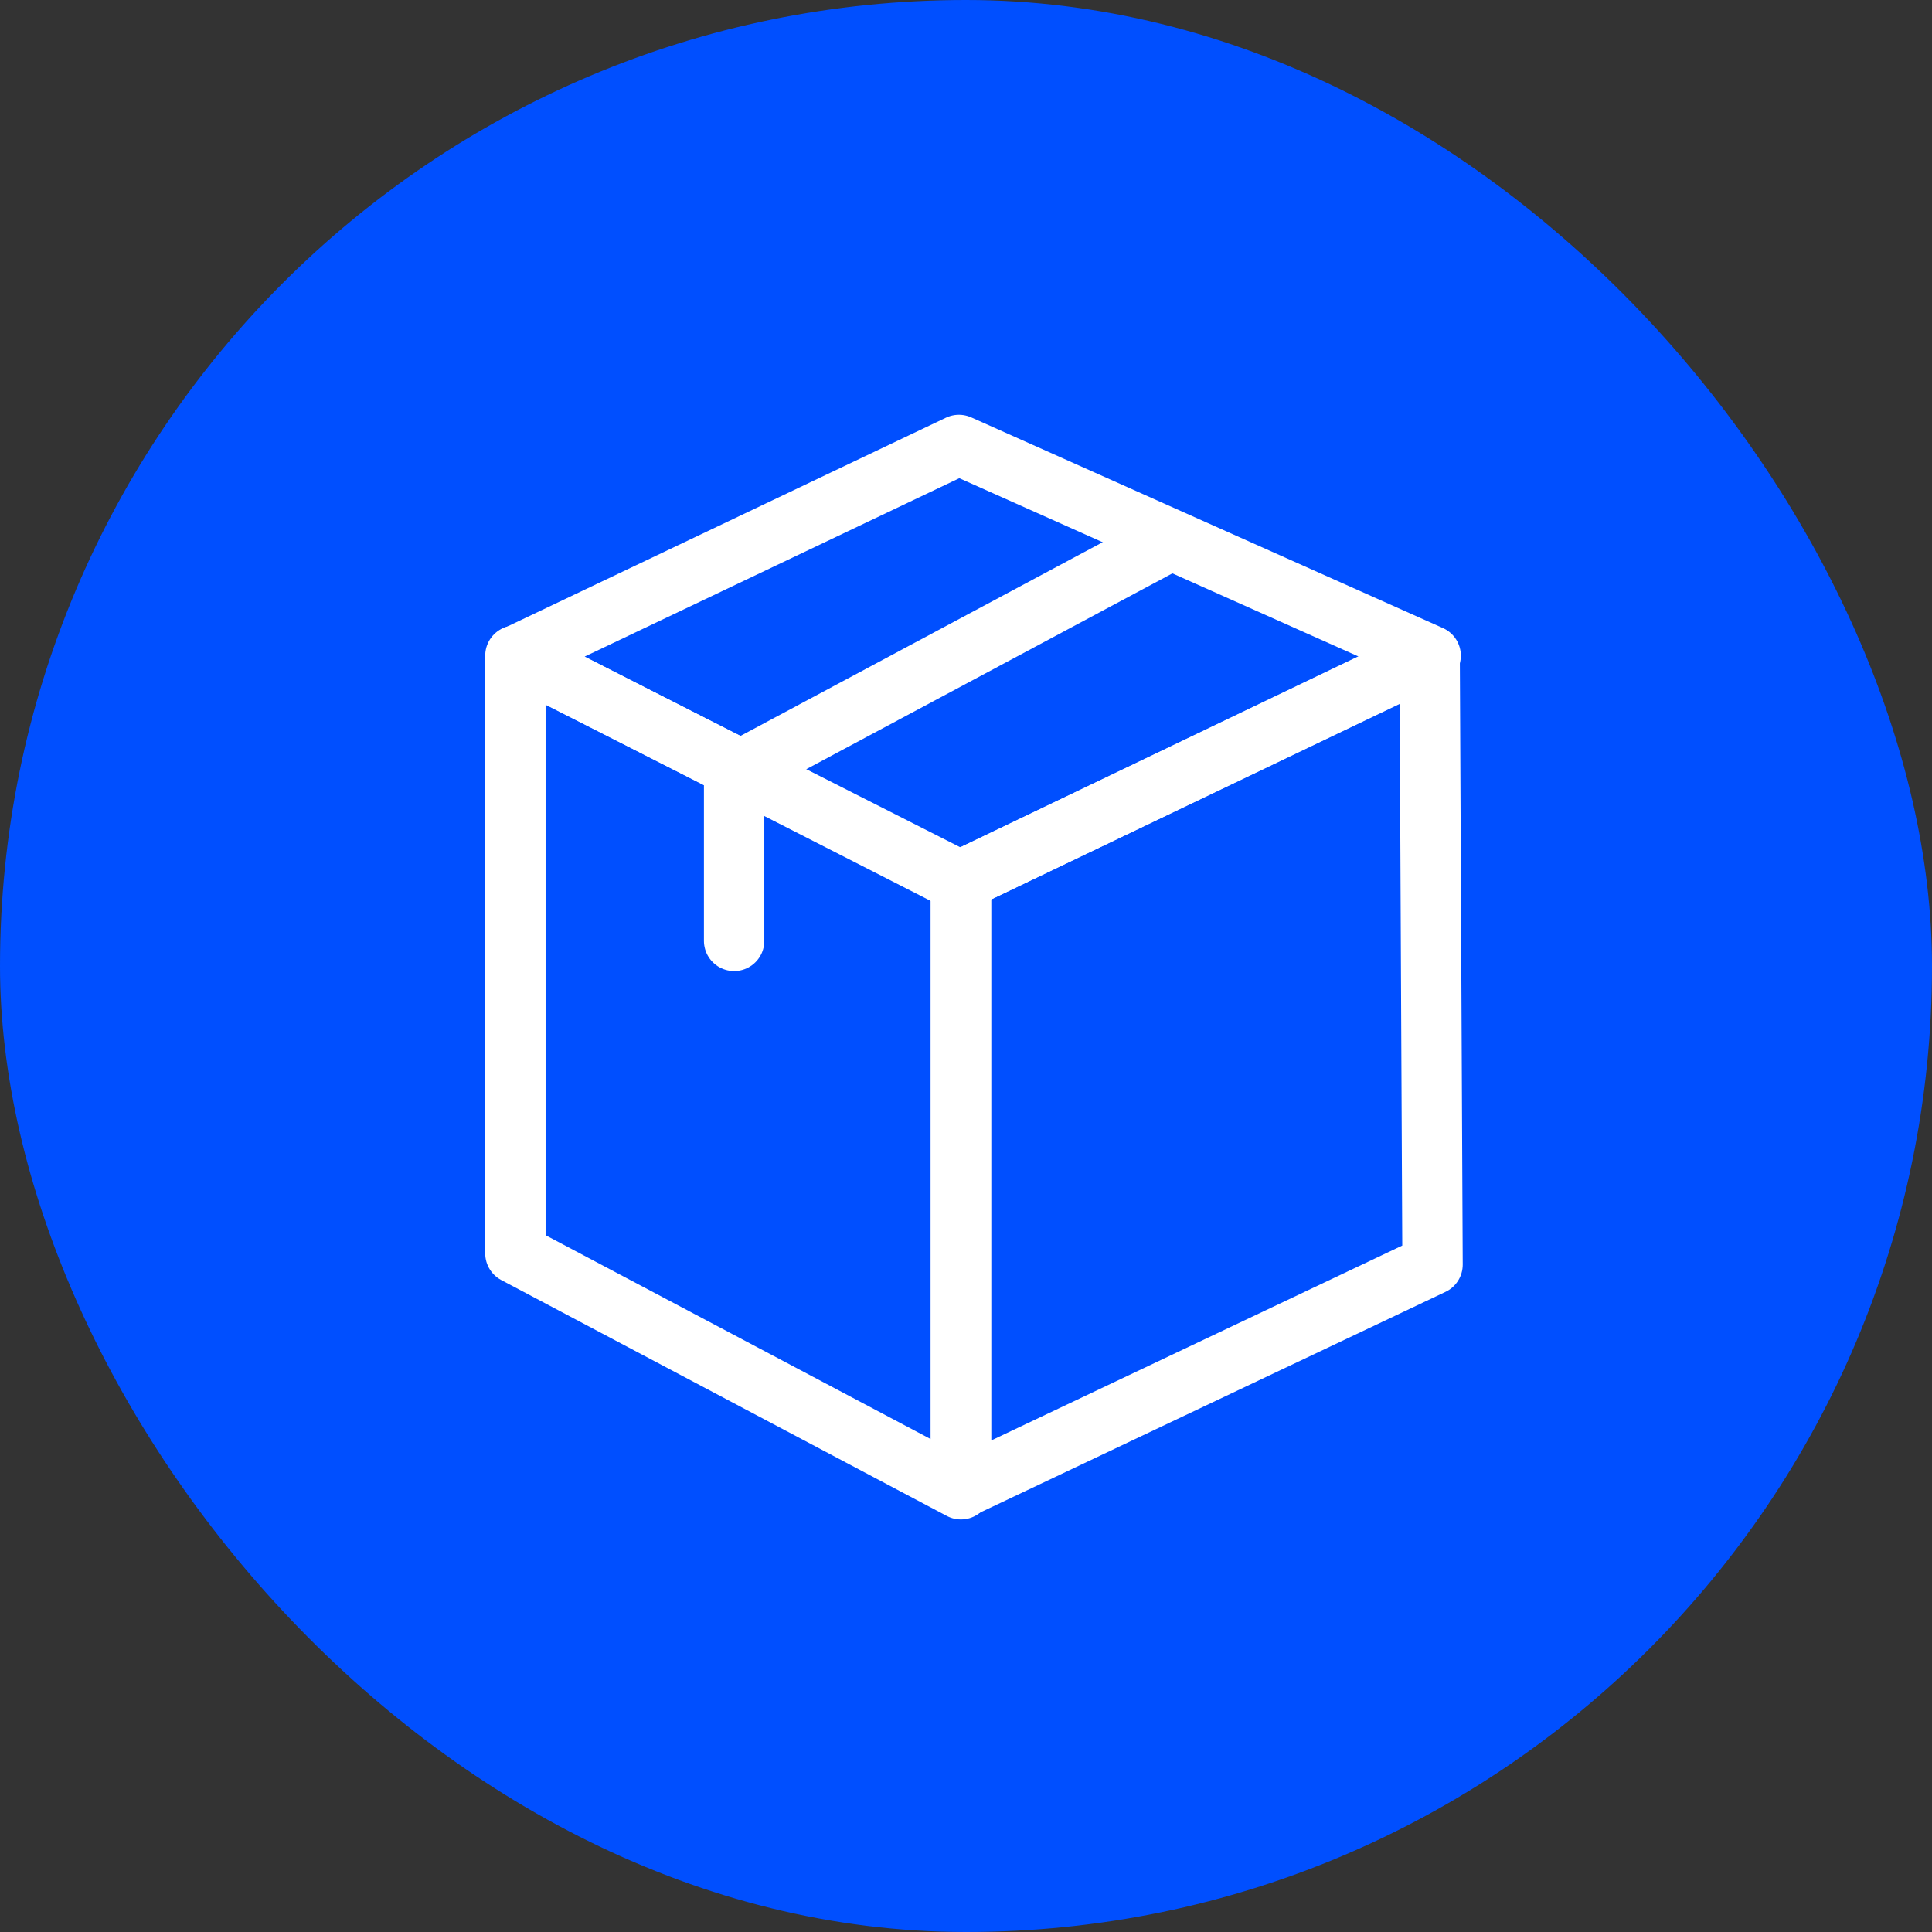
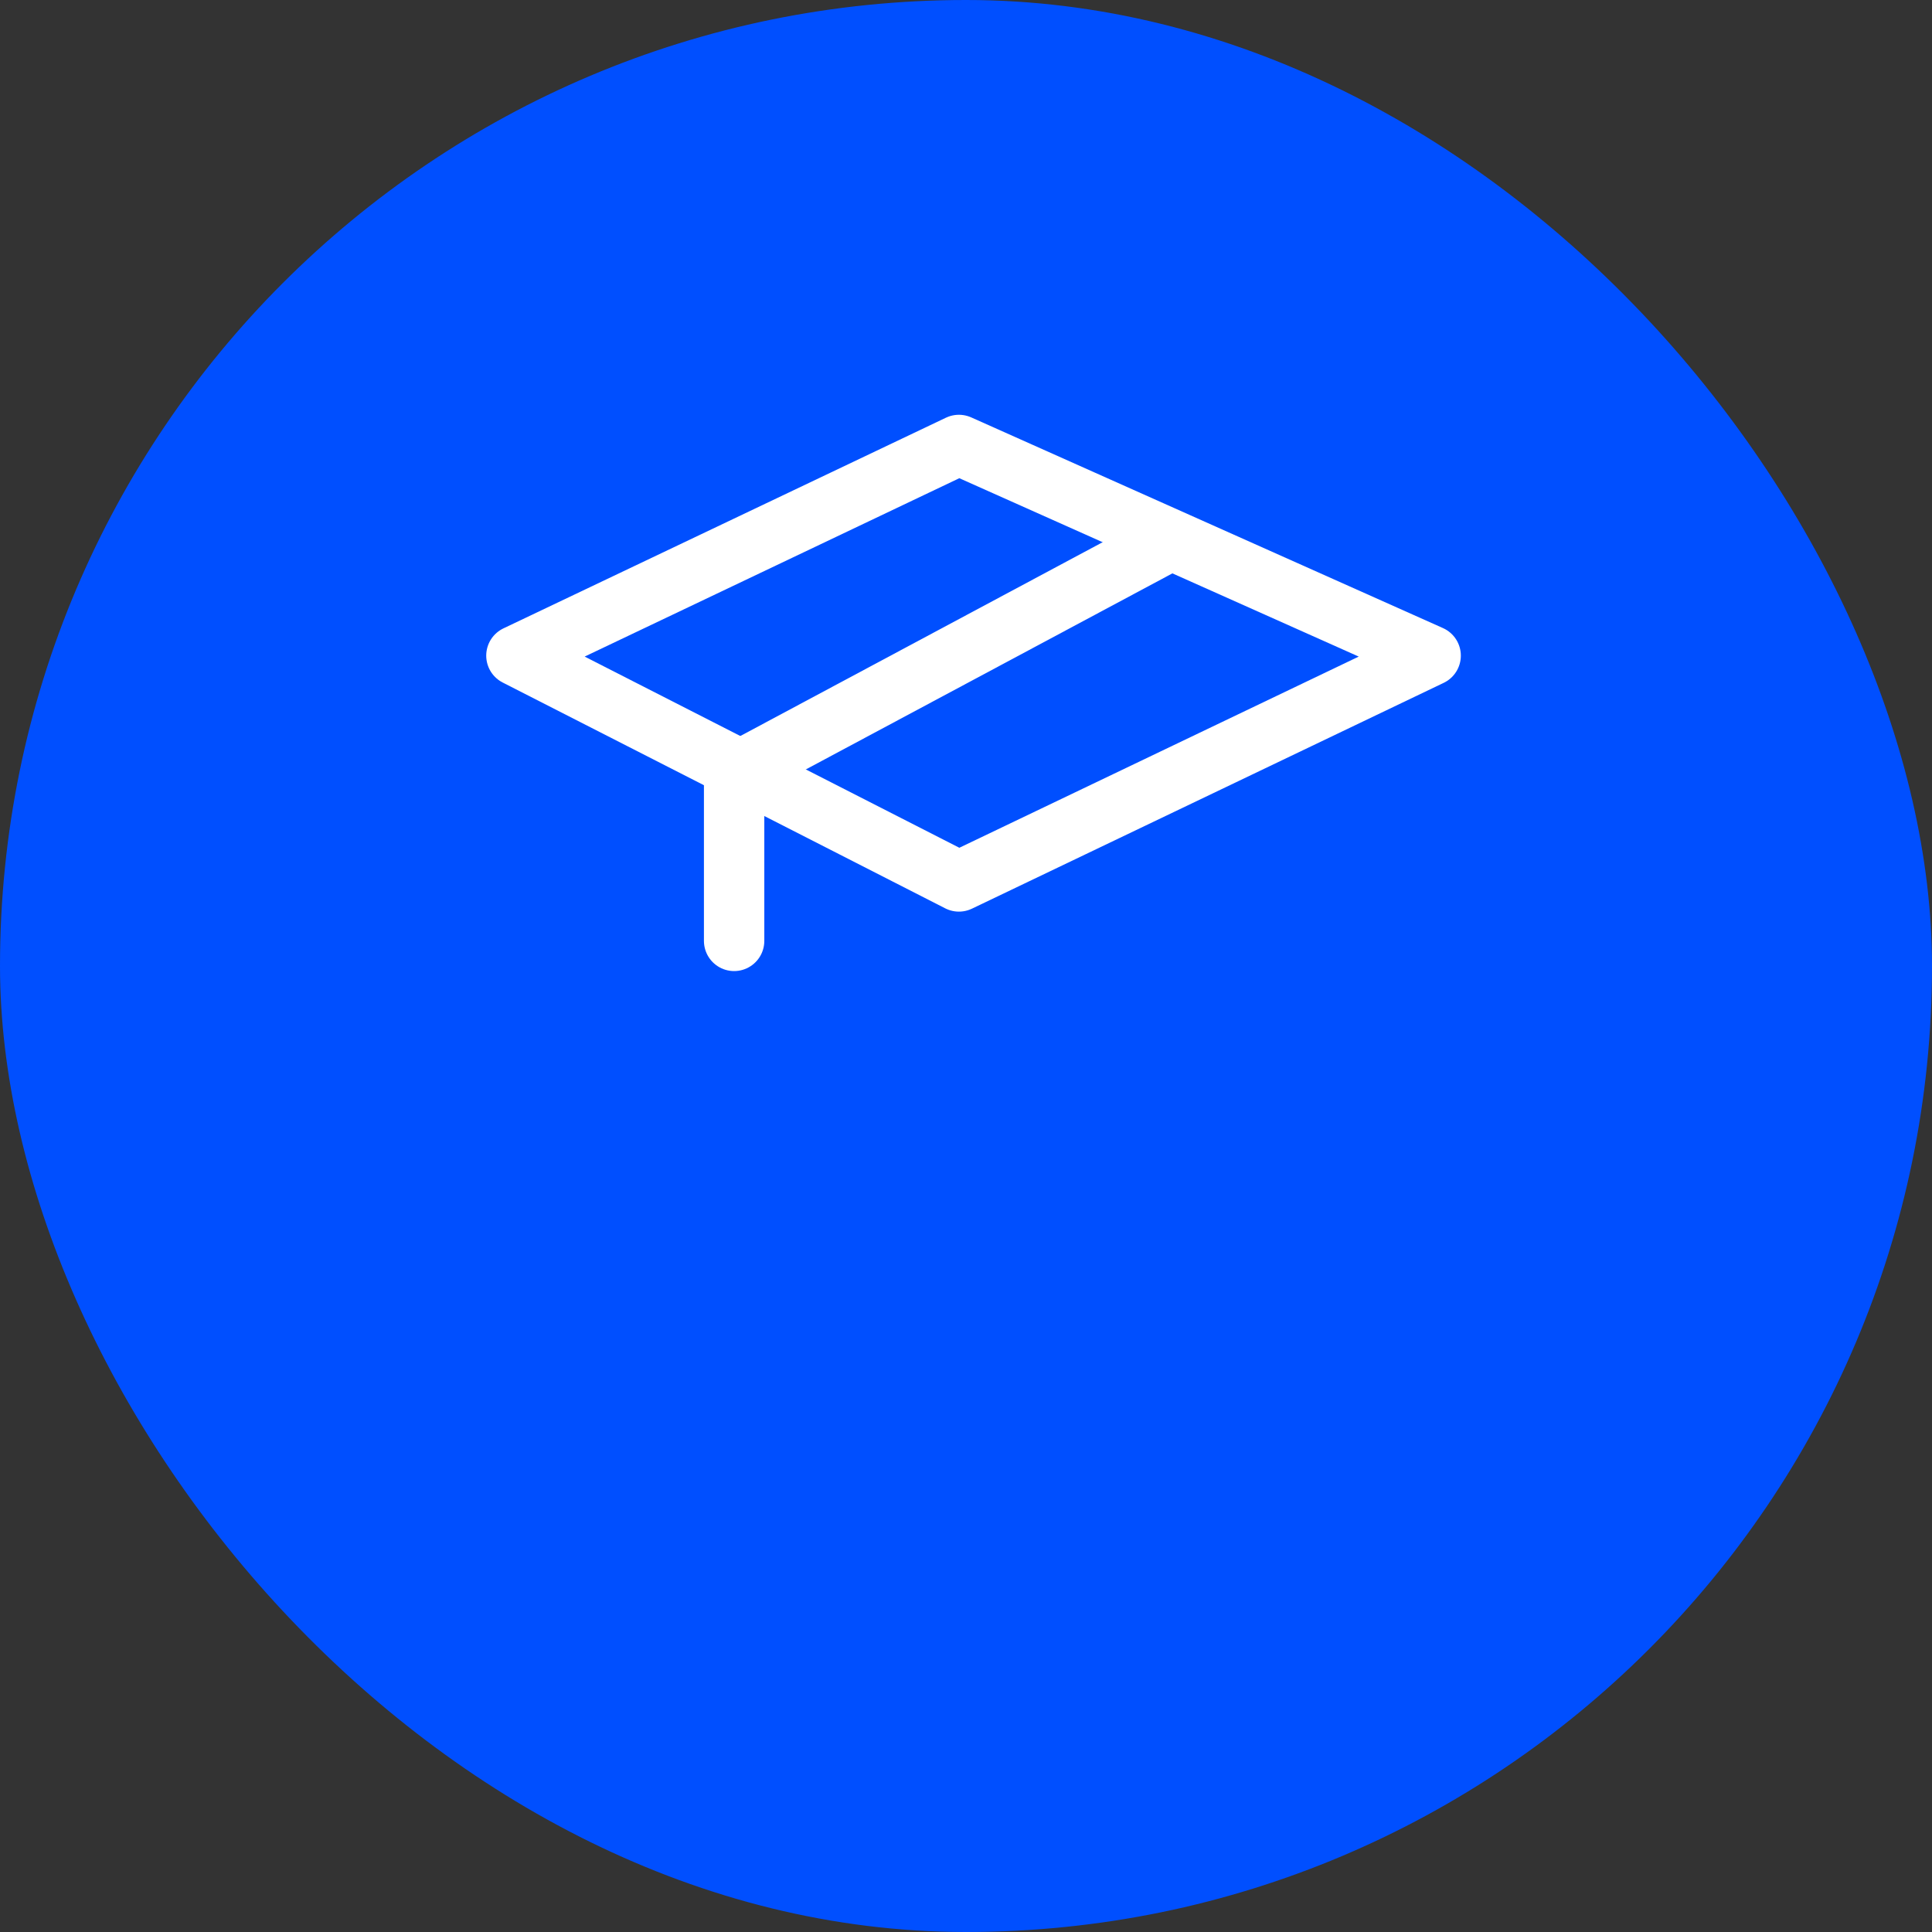
<svg xmlns="http://www.w3.org/2000/svg" width="48" height="48" viewBox="0 0 48 48" fill="none">
  <rect x="0" y="0" width="48" height="48" fill="#333333" stroke="none" />
  <rect width="48" height="48" rx="24" fill="#004FFF" />
-   <path d="M12.805 31.14V16.289L23.874 21.899V37L12.805 31.14Z" stroke="white" stroke-width="1.5" stroke-linecap="round" stroke-linejoin="round" />
-   <path d="M35.591 31.419L35.519 16.289L23.874 21.874V36.975L35.591 31.419Z" stroke="white" stroke-width="1.5" stroke-linecap="round" stroke-linejoin="round" />
  <path d="M12.83 16.289L23.824 11.055L35.544 16.289L23.824 21.899L12.83 16.289Z" stroke="white" stroke-width="1.5" stroke-linecap="round" stroke-linejoin="round" />
  <path d="M29.008 13.459L18.239 19.219V23.376" stroke="white" stroke-width="1.5" stroke-linecap="round" stroke-linejoin="round" />
</svg>